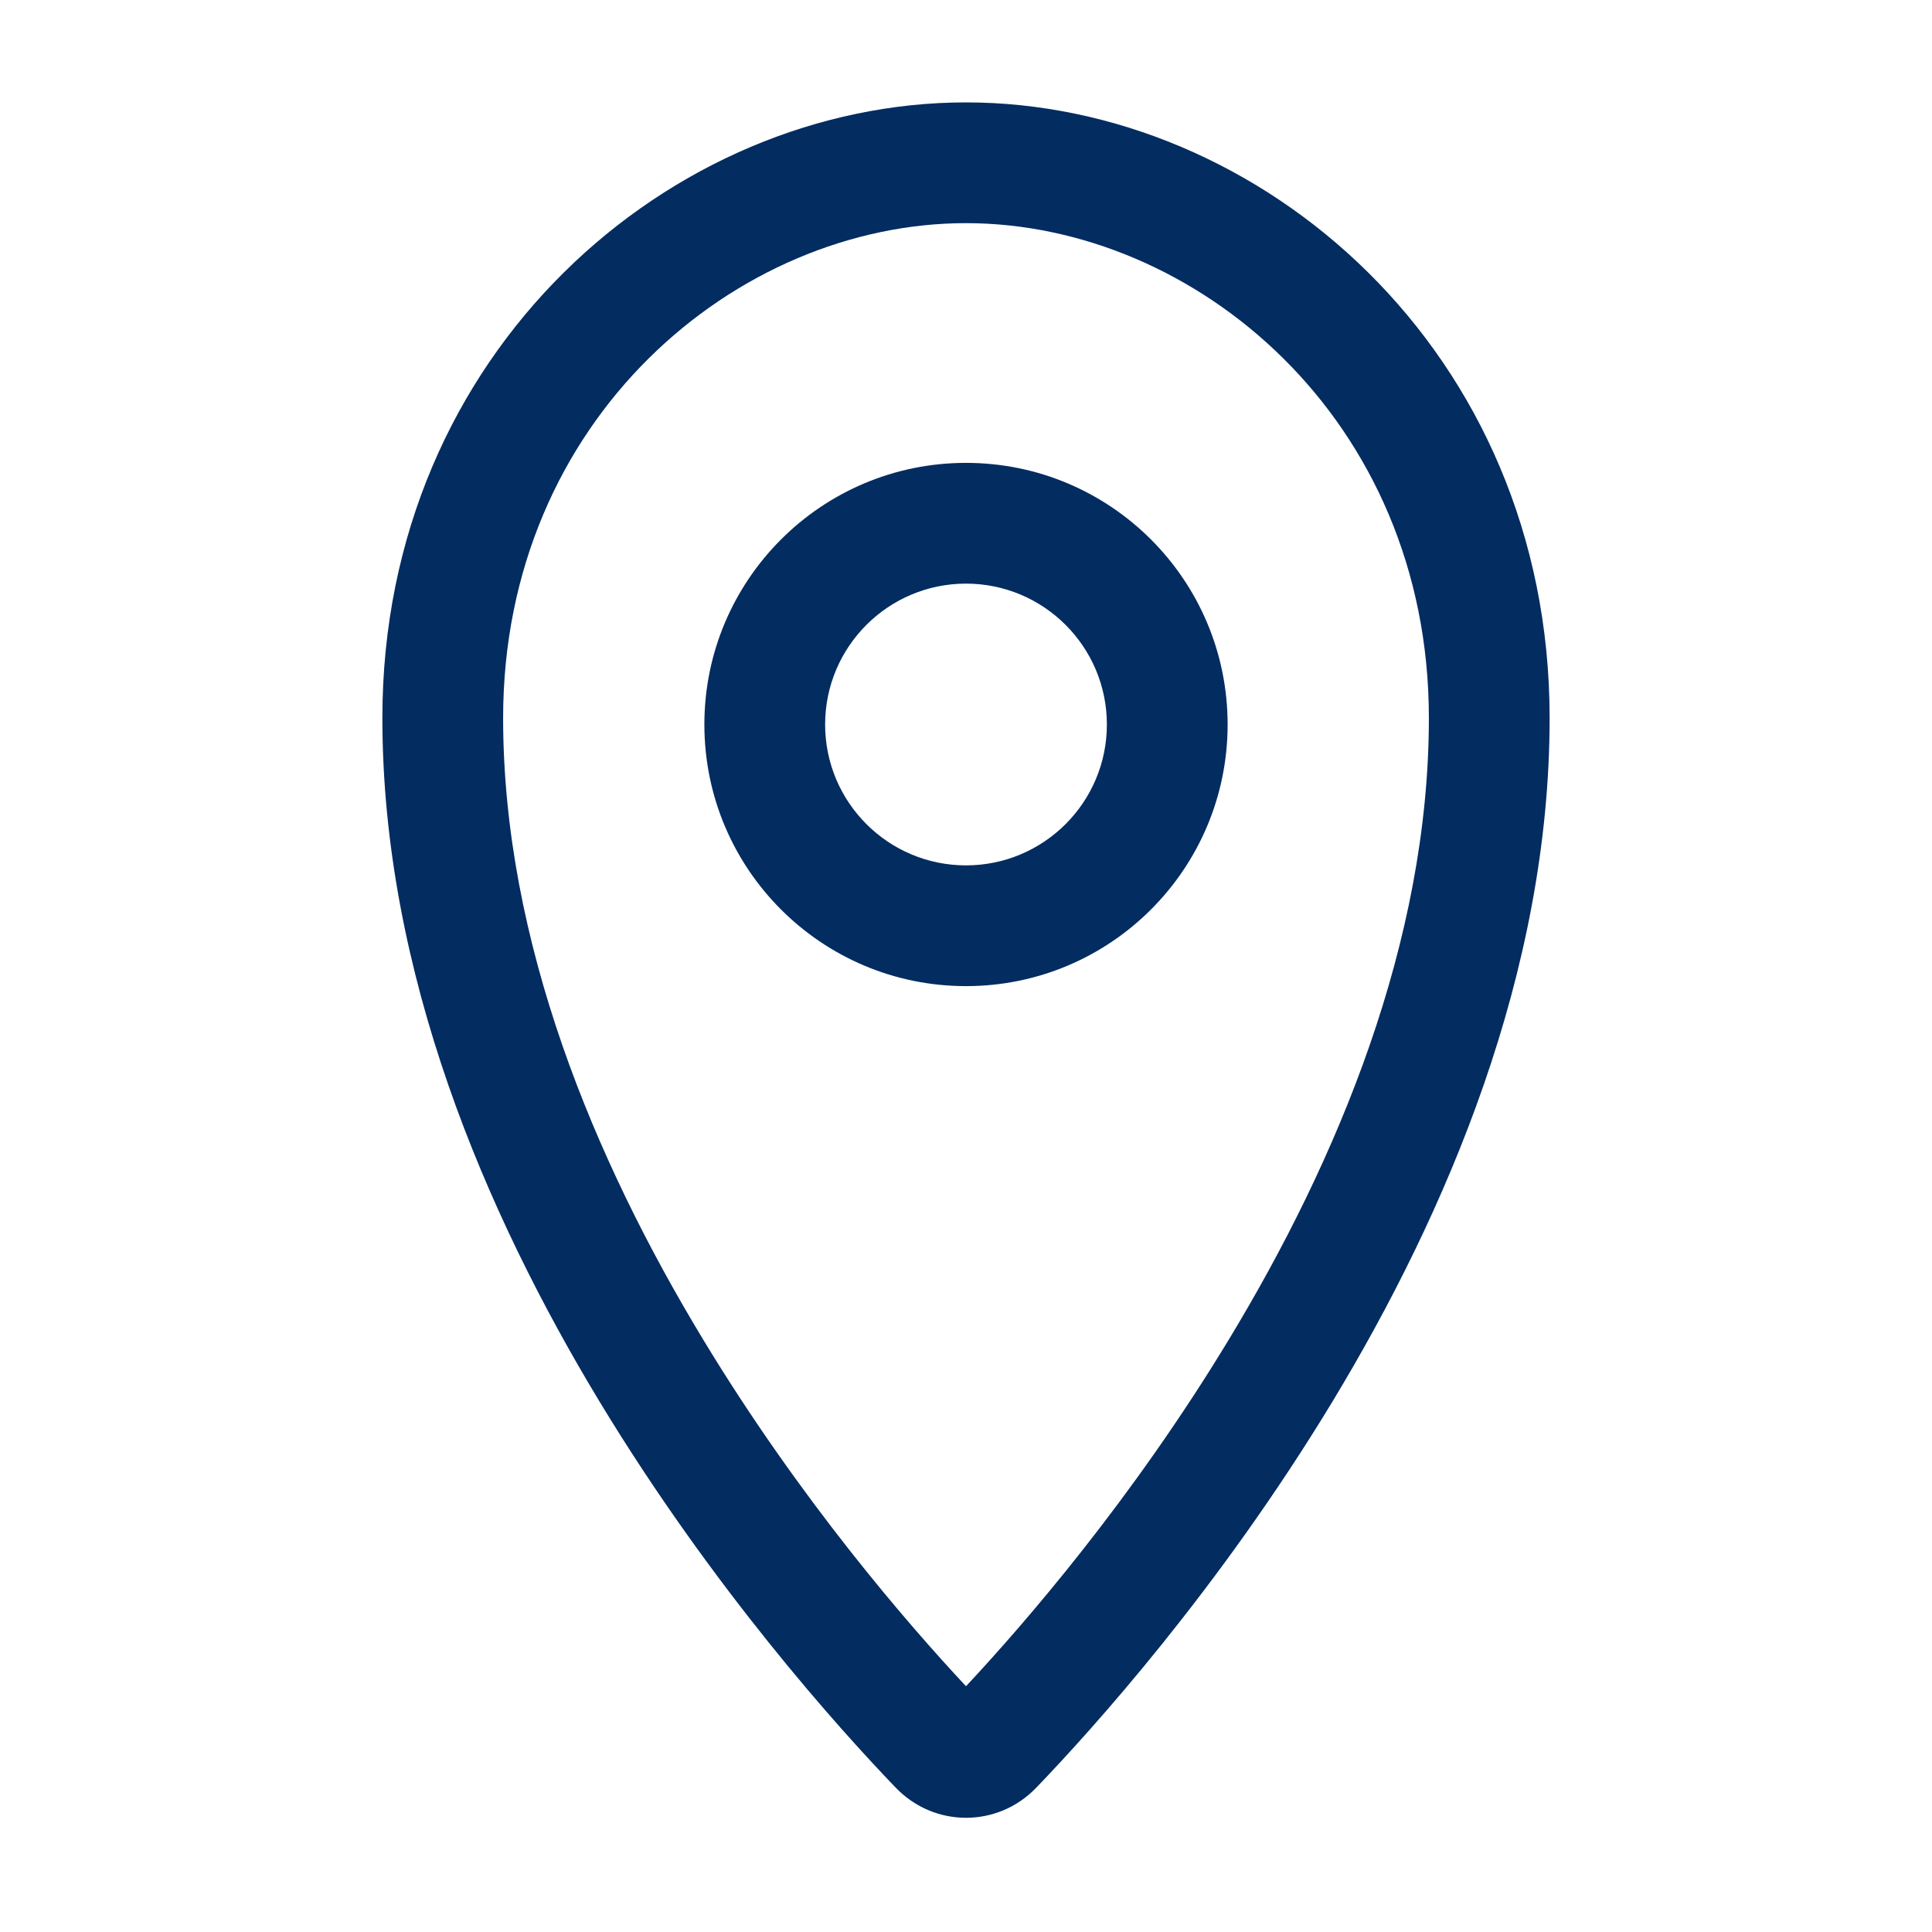
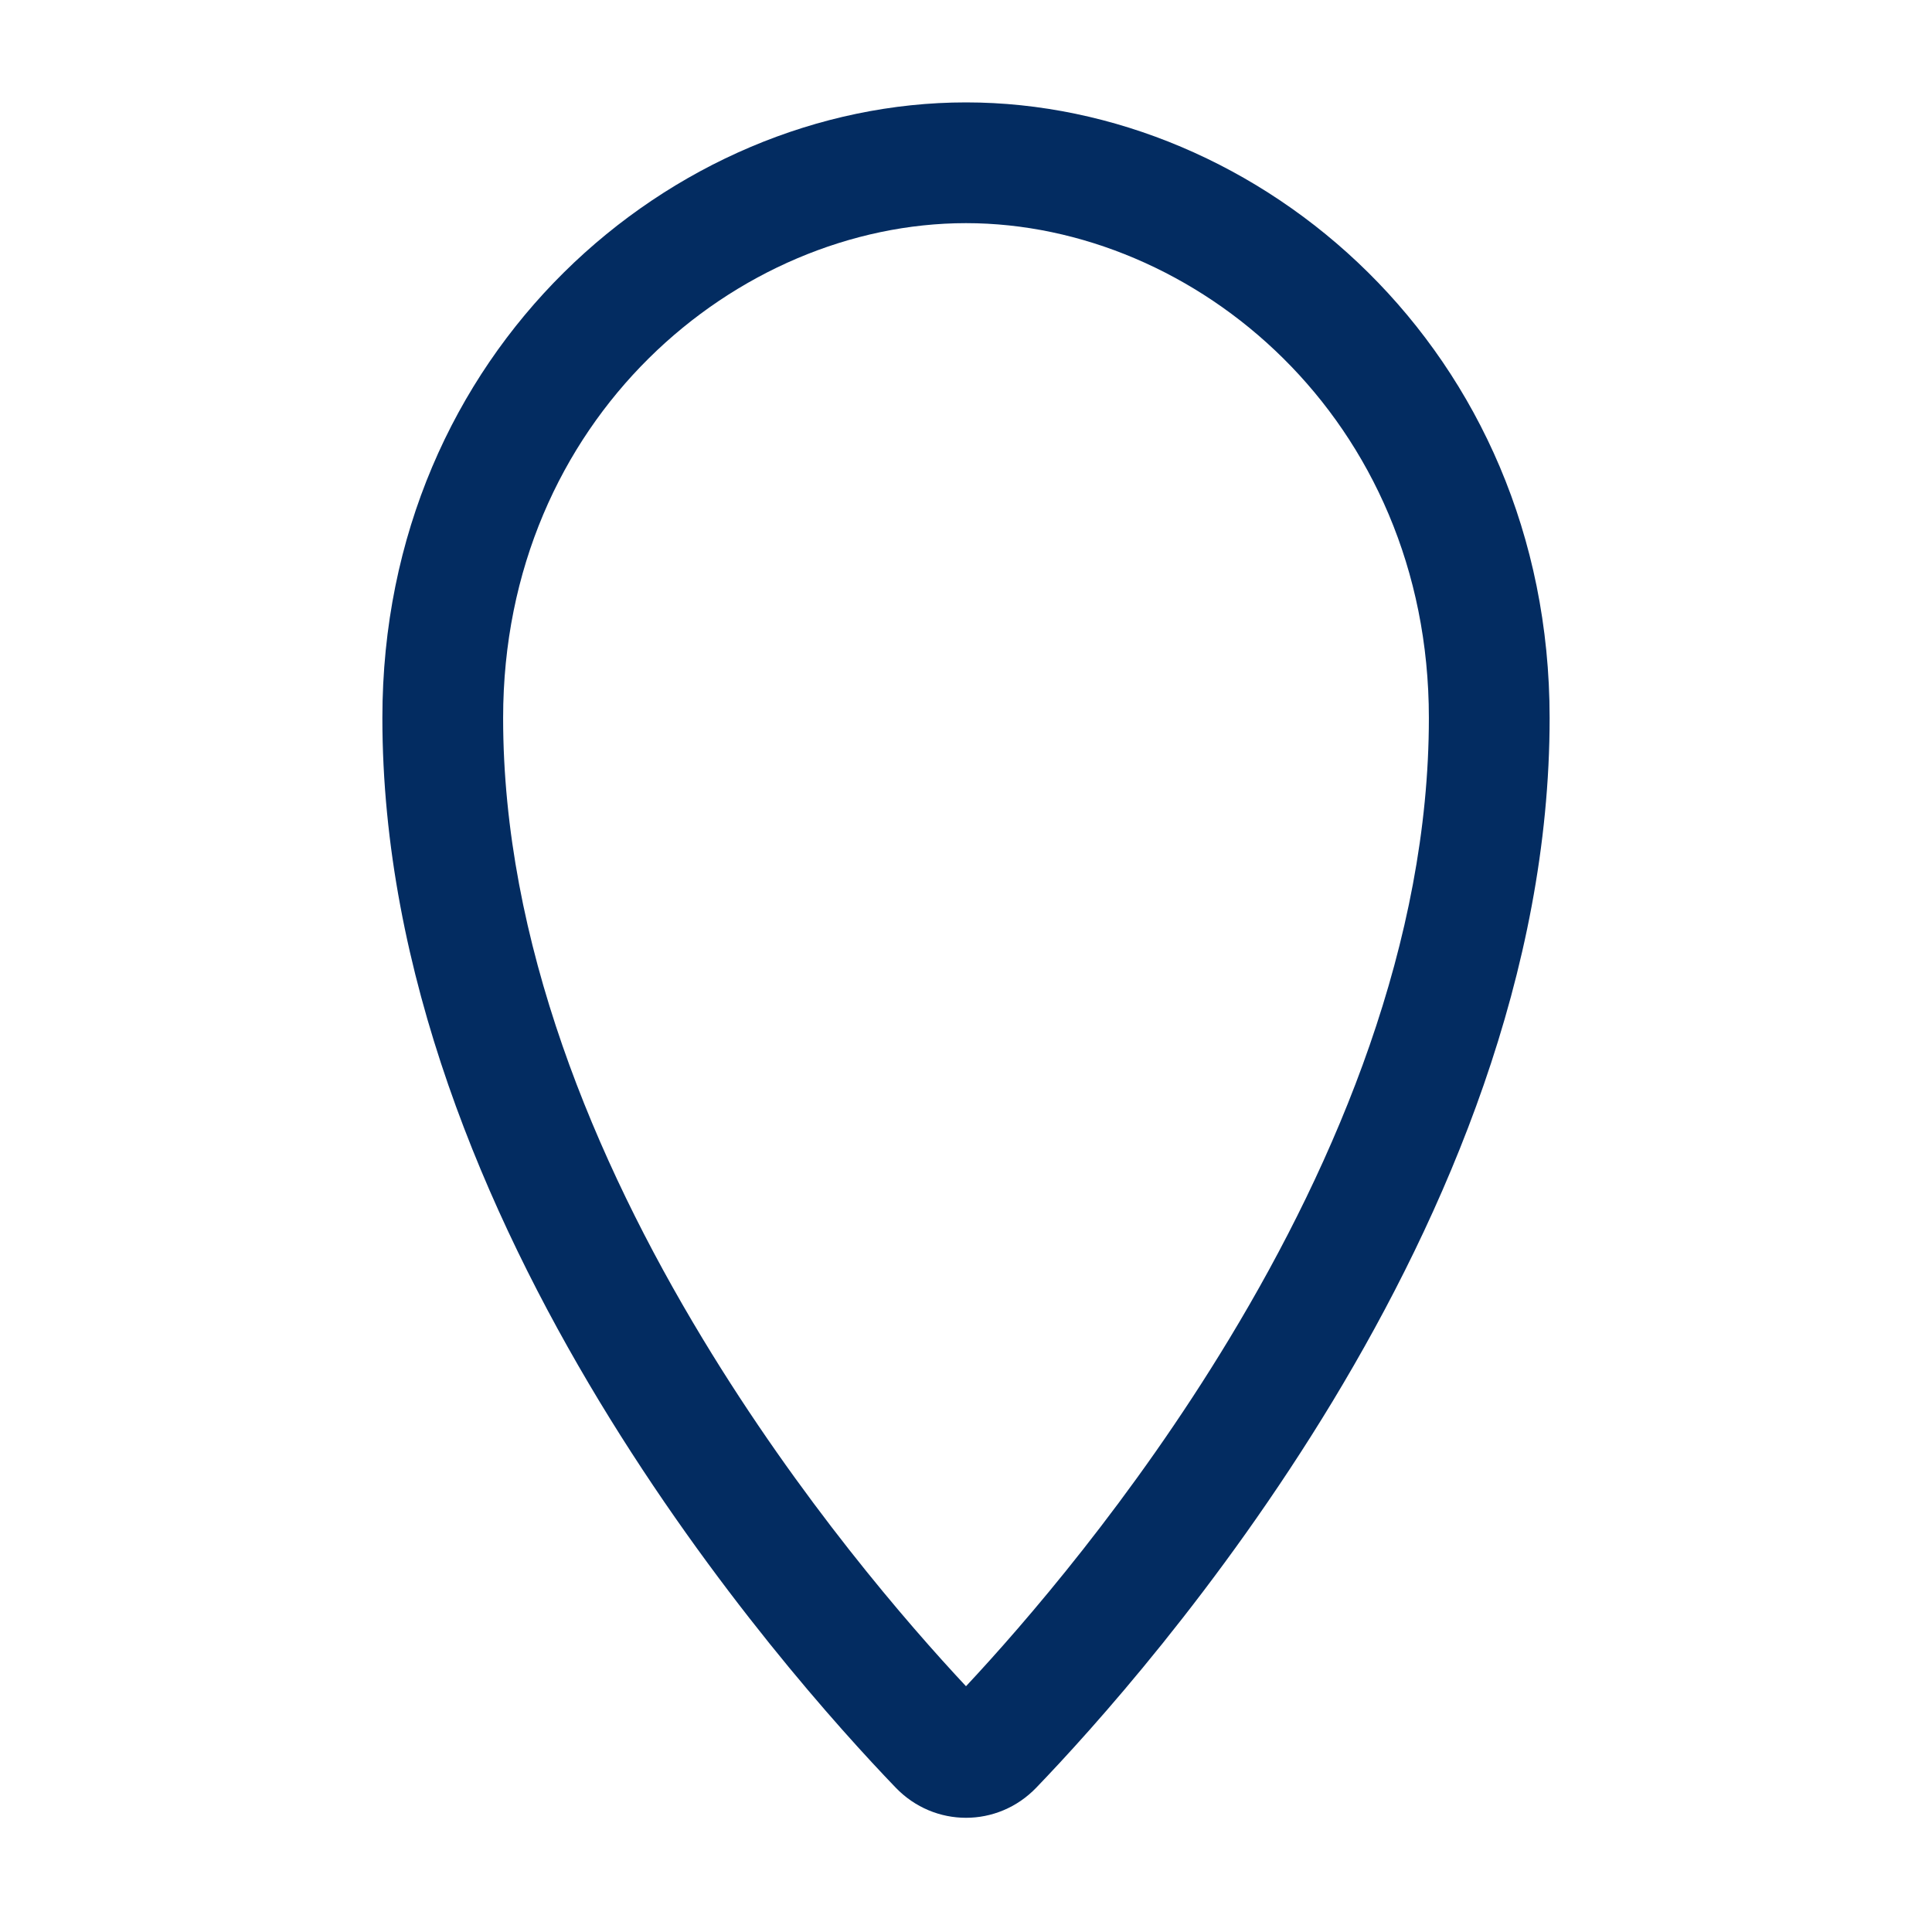
<svg xmlns="http://www.w3.org/2000/svg" width="24" height="24" viewBox="0 0 24 24" fill="none">
-   <path fill-rule="evenodd" clip-rule="evenodd" d="M12 2.772C9.157 2.772 6.25 5.202 6.25 8.919C6.25 11.7 7.386 14.41 8.728 16.629C9.936 18.628 11.279 20.176 12 20.947C12.721 20.176 14.064 18.628 15.272 16.629C16.614 14.41 17.75 11.7 17.75 8.919C17.75 5.202 14.843 2.772 12 2.772ZM4.75 8.919C4.75 4.359 8.343 1.272 12 1.272C15.657 1.272 19.25 4.359 19.25 8.919C19.25 12.088 17.965 15.074 16.556 17.405C15.14 19.746 13.558 21.495 12.873 22.207C12.393 22.706 11.607 22.706 11.127 22.207C10.442 21.495 8.86 19.746 7.444 17.405C6.035 15.074 4.75 12.088 4.75 8.919Z" fill="#032C61" />
-   <path fill-rule="evenodd" clip-rule="evenodd" d="M12 7.25C11.034 7.25 10.25 8.034 10.25 9C10.25 9.966 11.034 10.75 12 10.75C12.966 10.75 13.75 9.966 13.75 9C13.75 8.034 12.966 7.25 12 7.25ZM8.75 9C8.75 7.205 10.205 5.75 12 5.75C13.795 5.75 15.25 7.205 15.25 9C15.25 10.795 13.795 12.25 12 12.25C10.205 12.25 8.75 10.795 8.75 9Z" fill="#032C61" />
+   <path fill-rule="evenodd" clip-rule="evenodd" d="M12 2.772C9.157 2.772 6.25 5.202 6.25 8.919C6.25 11.7 7.386 14.41 8.728 16.629C9.936 18.628 11.279 20.176 12 20.947C12.721 20.176 14.064 18.628 15.272 16.629C16.614 14.41 17.75 11.7 17.75 8.919C17.75 5.202 14.843 2.772 12 2.772M4.75 8.919C4.75 4.359 8.343 1.272 12 1.272C15.657 1.272 19.25 4.359 19.25 8.919C19.25 12.088 17.965 15.074 16.556 17.405C15.14 19.746 13.558 21.495 12.873 22.207C12.393 22.706 11.607 22.706 11.127 22.207C10.442 21.495 8.86 19.746 7.444 17.405C6.035 15.074 4.75 12.088 4.75 8.919Z" fill="#032C61" />
</svg>